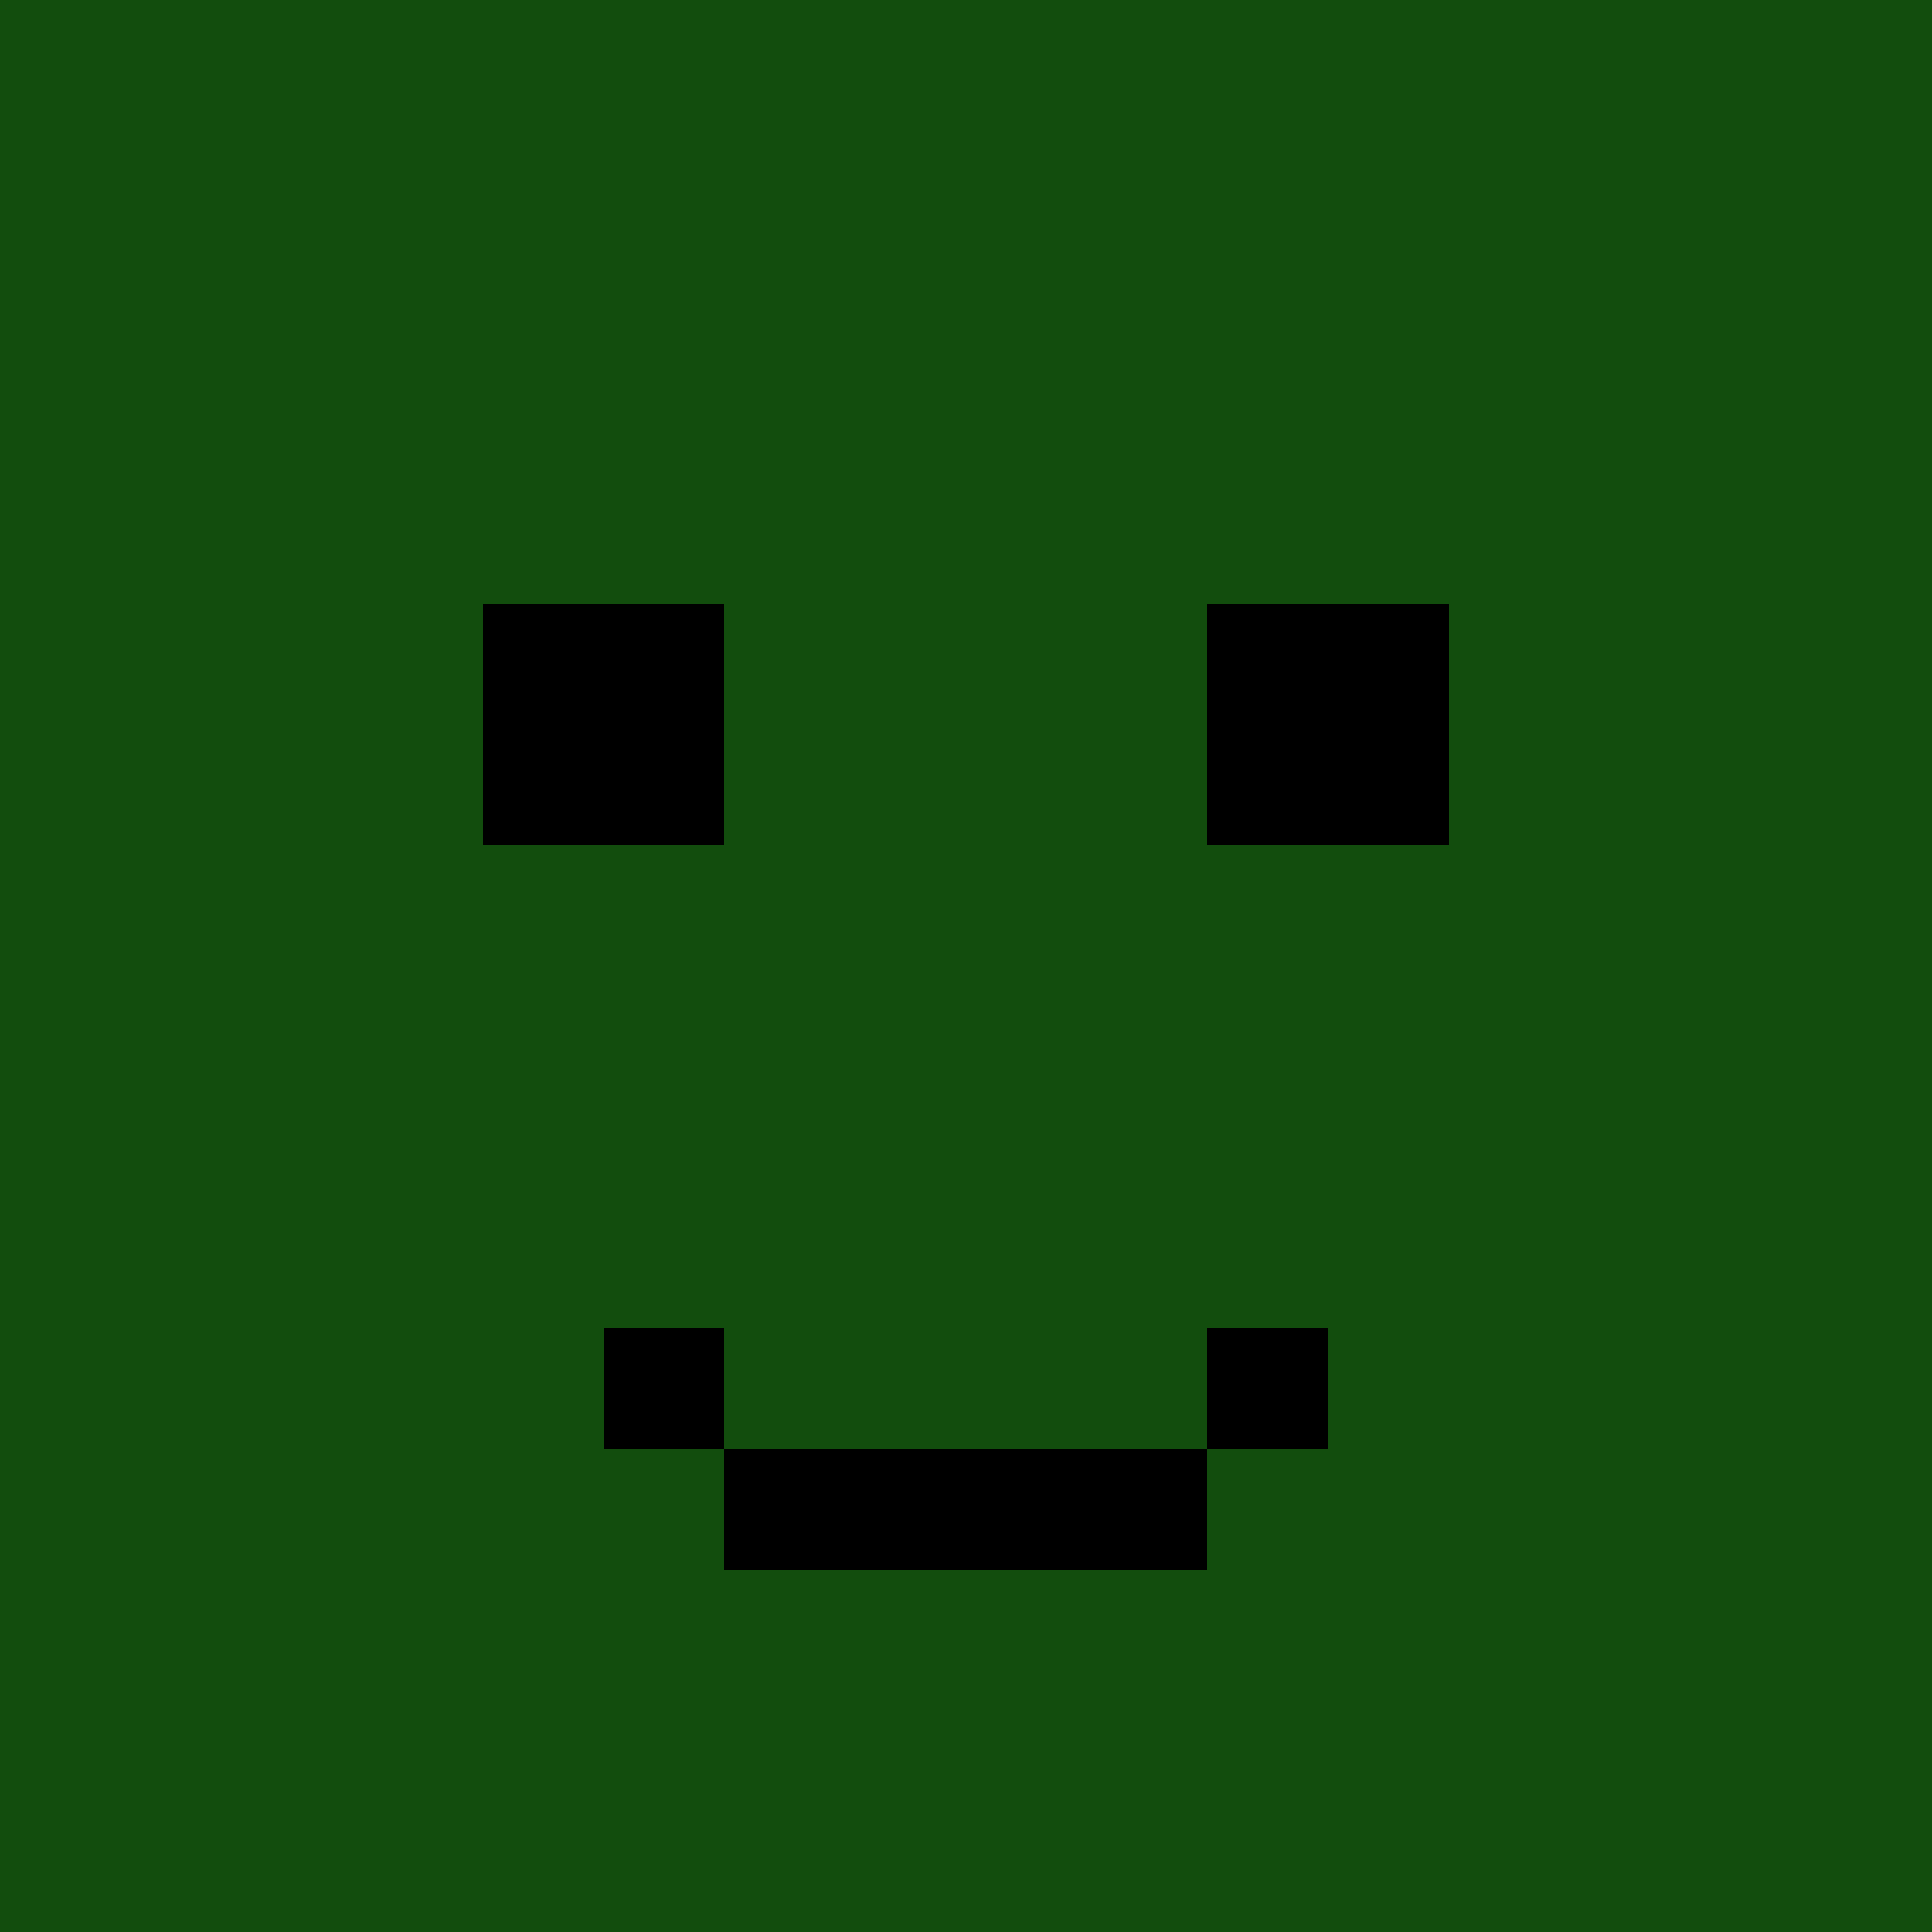
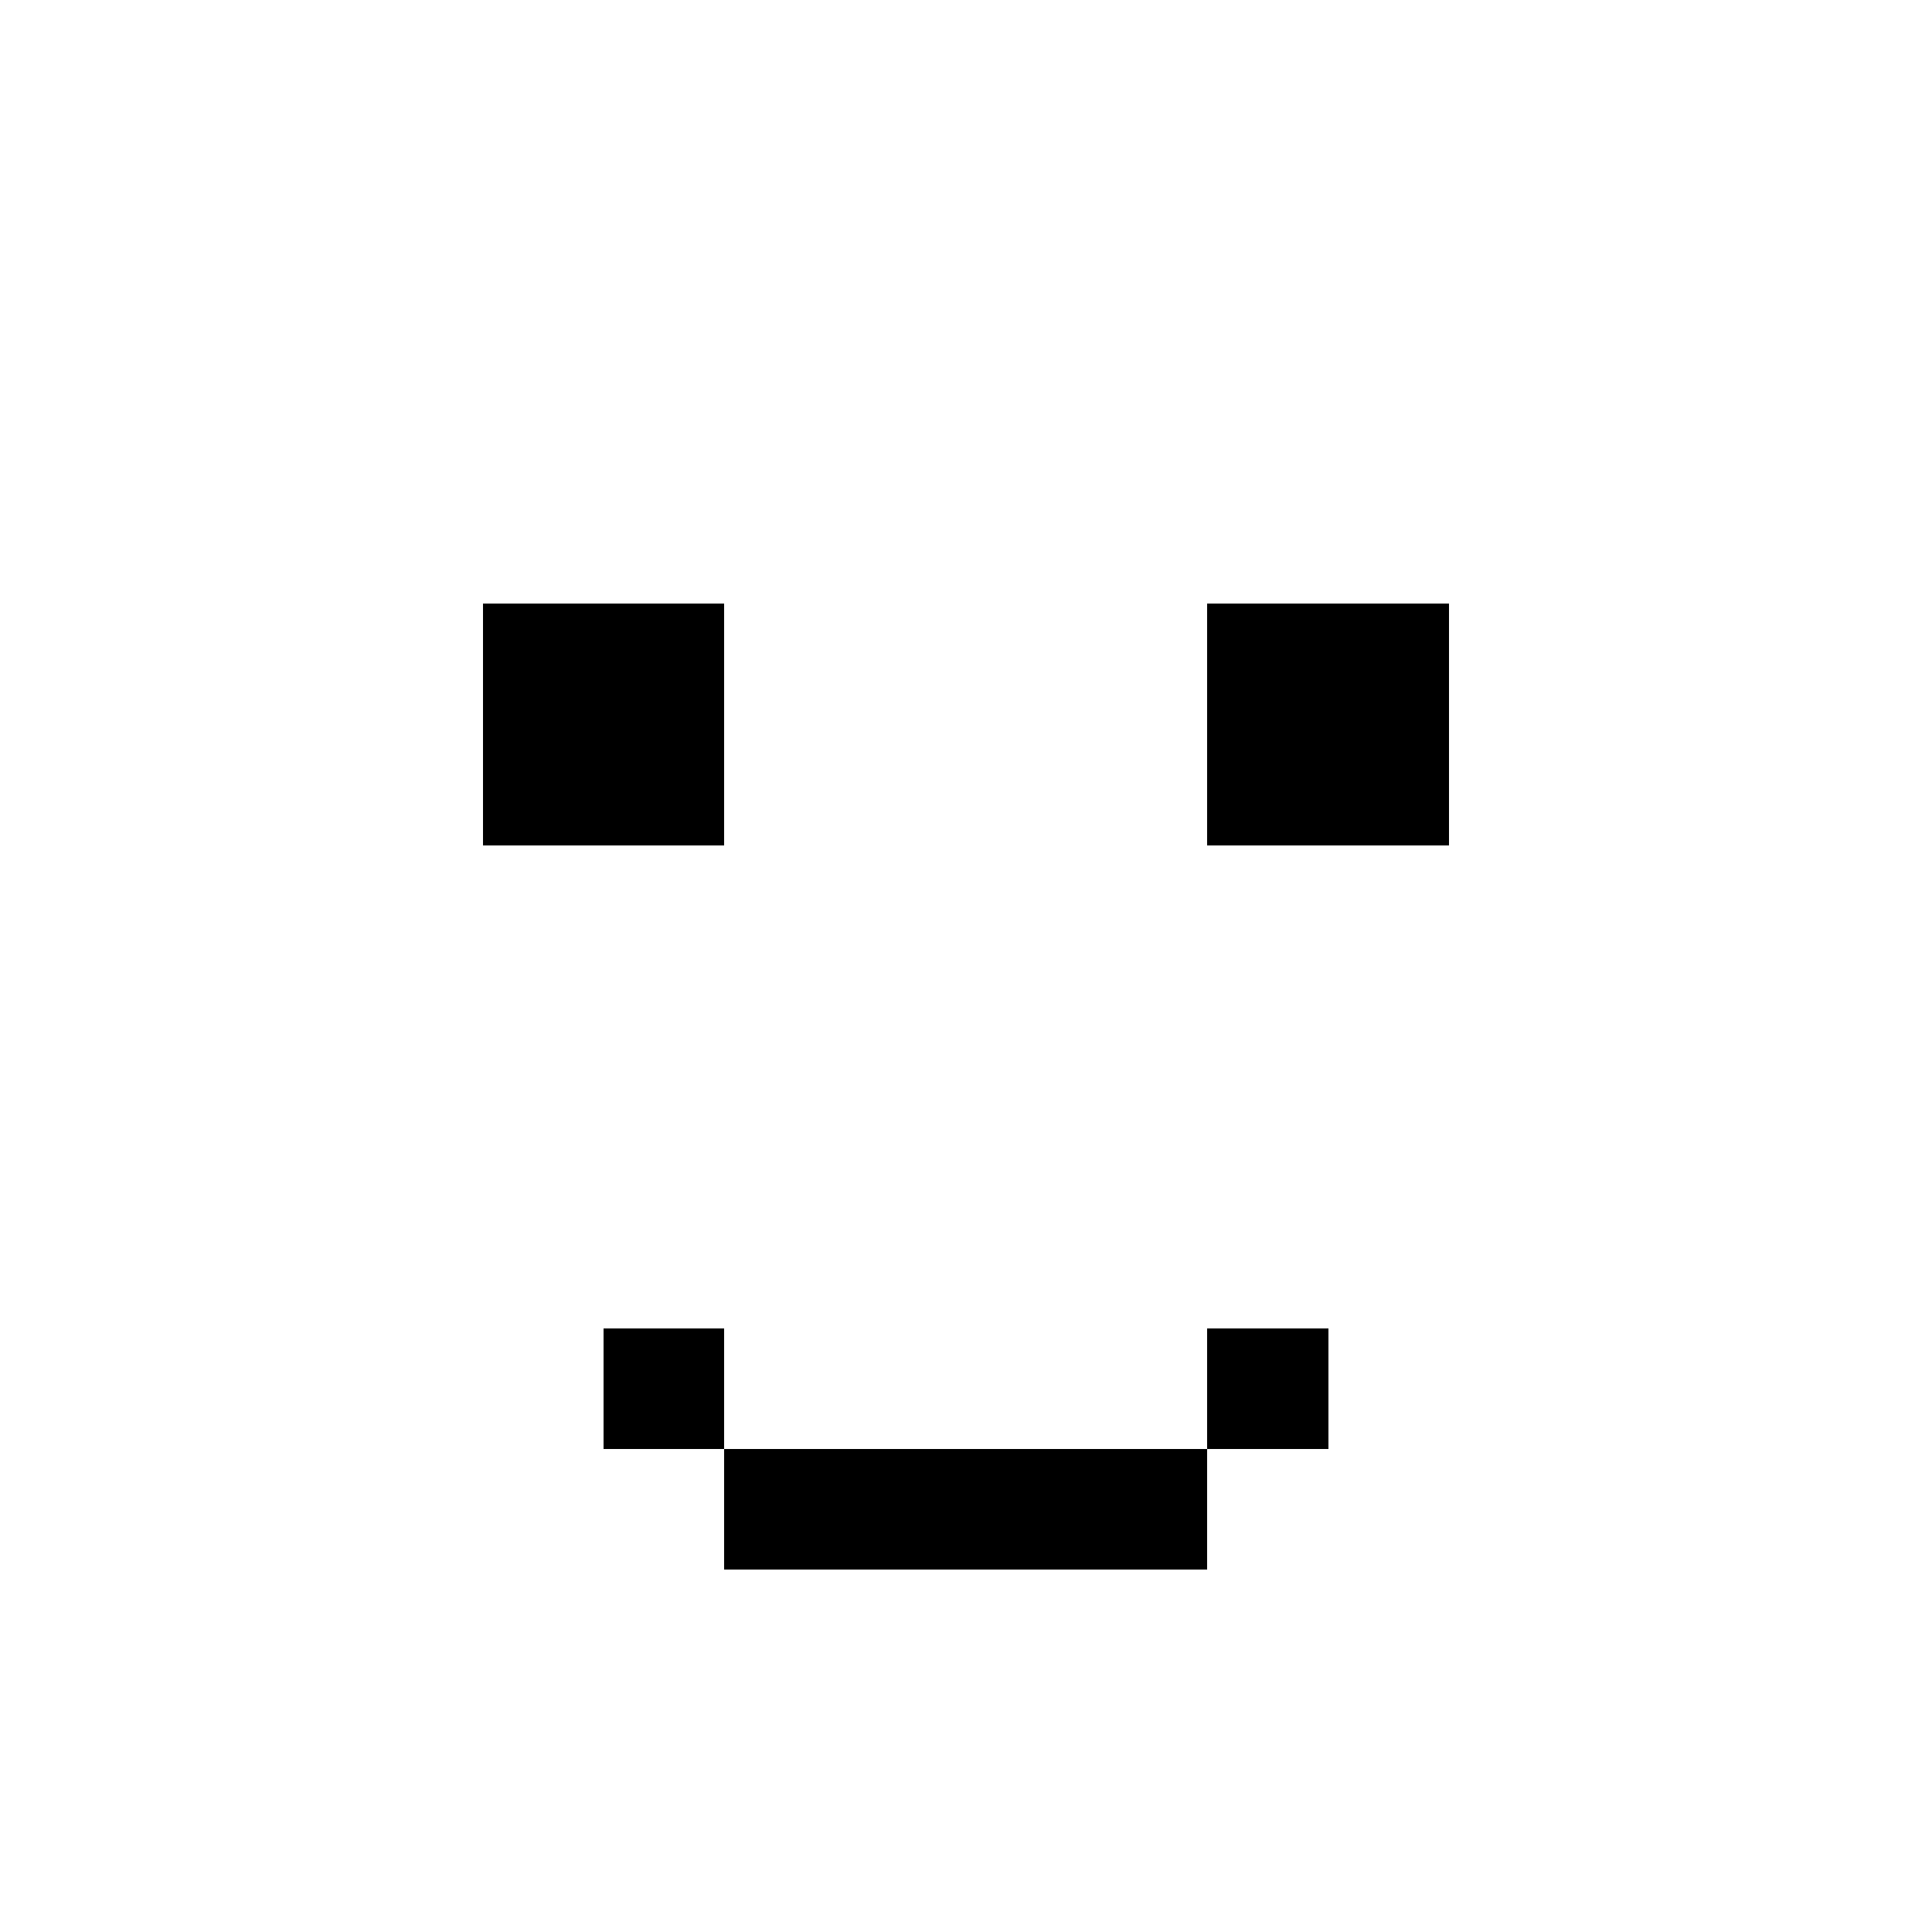
<svg xmlns="http://www.w3.org/2000/svg" width="64" height="64" viewBox="0 0 64 64" shape-rendering="crispEdges">
-   <rect width="64" height="64" fill="#124d0d" />
  <rect x="16" y="20" width="8" height="8" fill="#000000" />
  <rect x="40" y="20" width="8" height="8" fill="#000000" />
  <rect x="20" y="44" width="4" height="4" fill="#000000" />
  <rect x="24" y="48" width="4" height="4" fill="#000000" />
  <rect x="28" y="48" width="4" height="4" fill="#000000" />
  <rect x="32" y="48" width="4" height="4" fill="#000000" />
  <rect x="36" y="48" width="4" height="4" fill="#000000" />
  <rect x="40" y="44" width="4" height="4" fill="#000000" />
</svg>